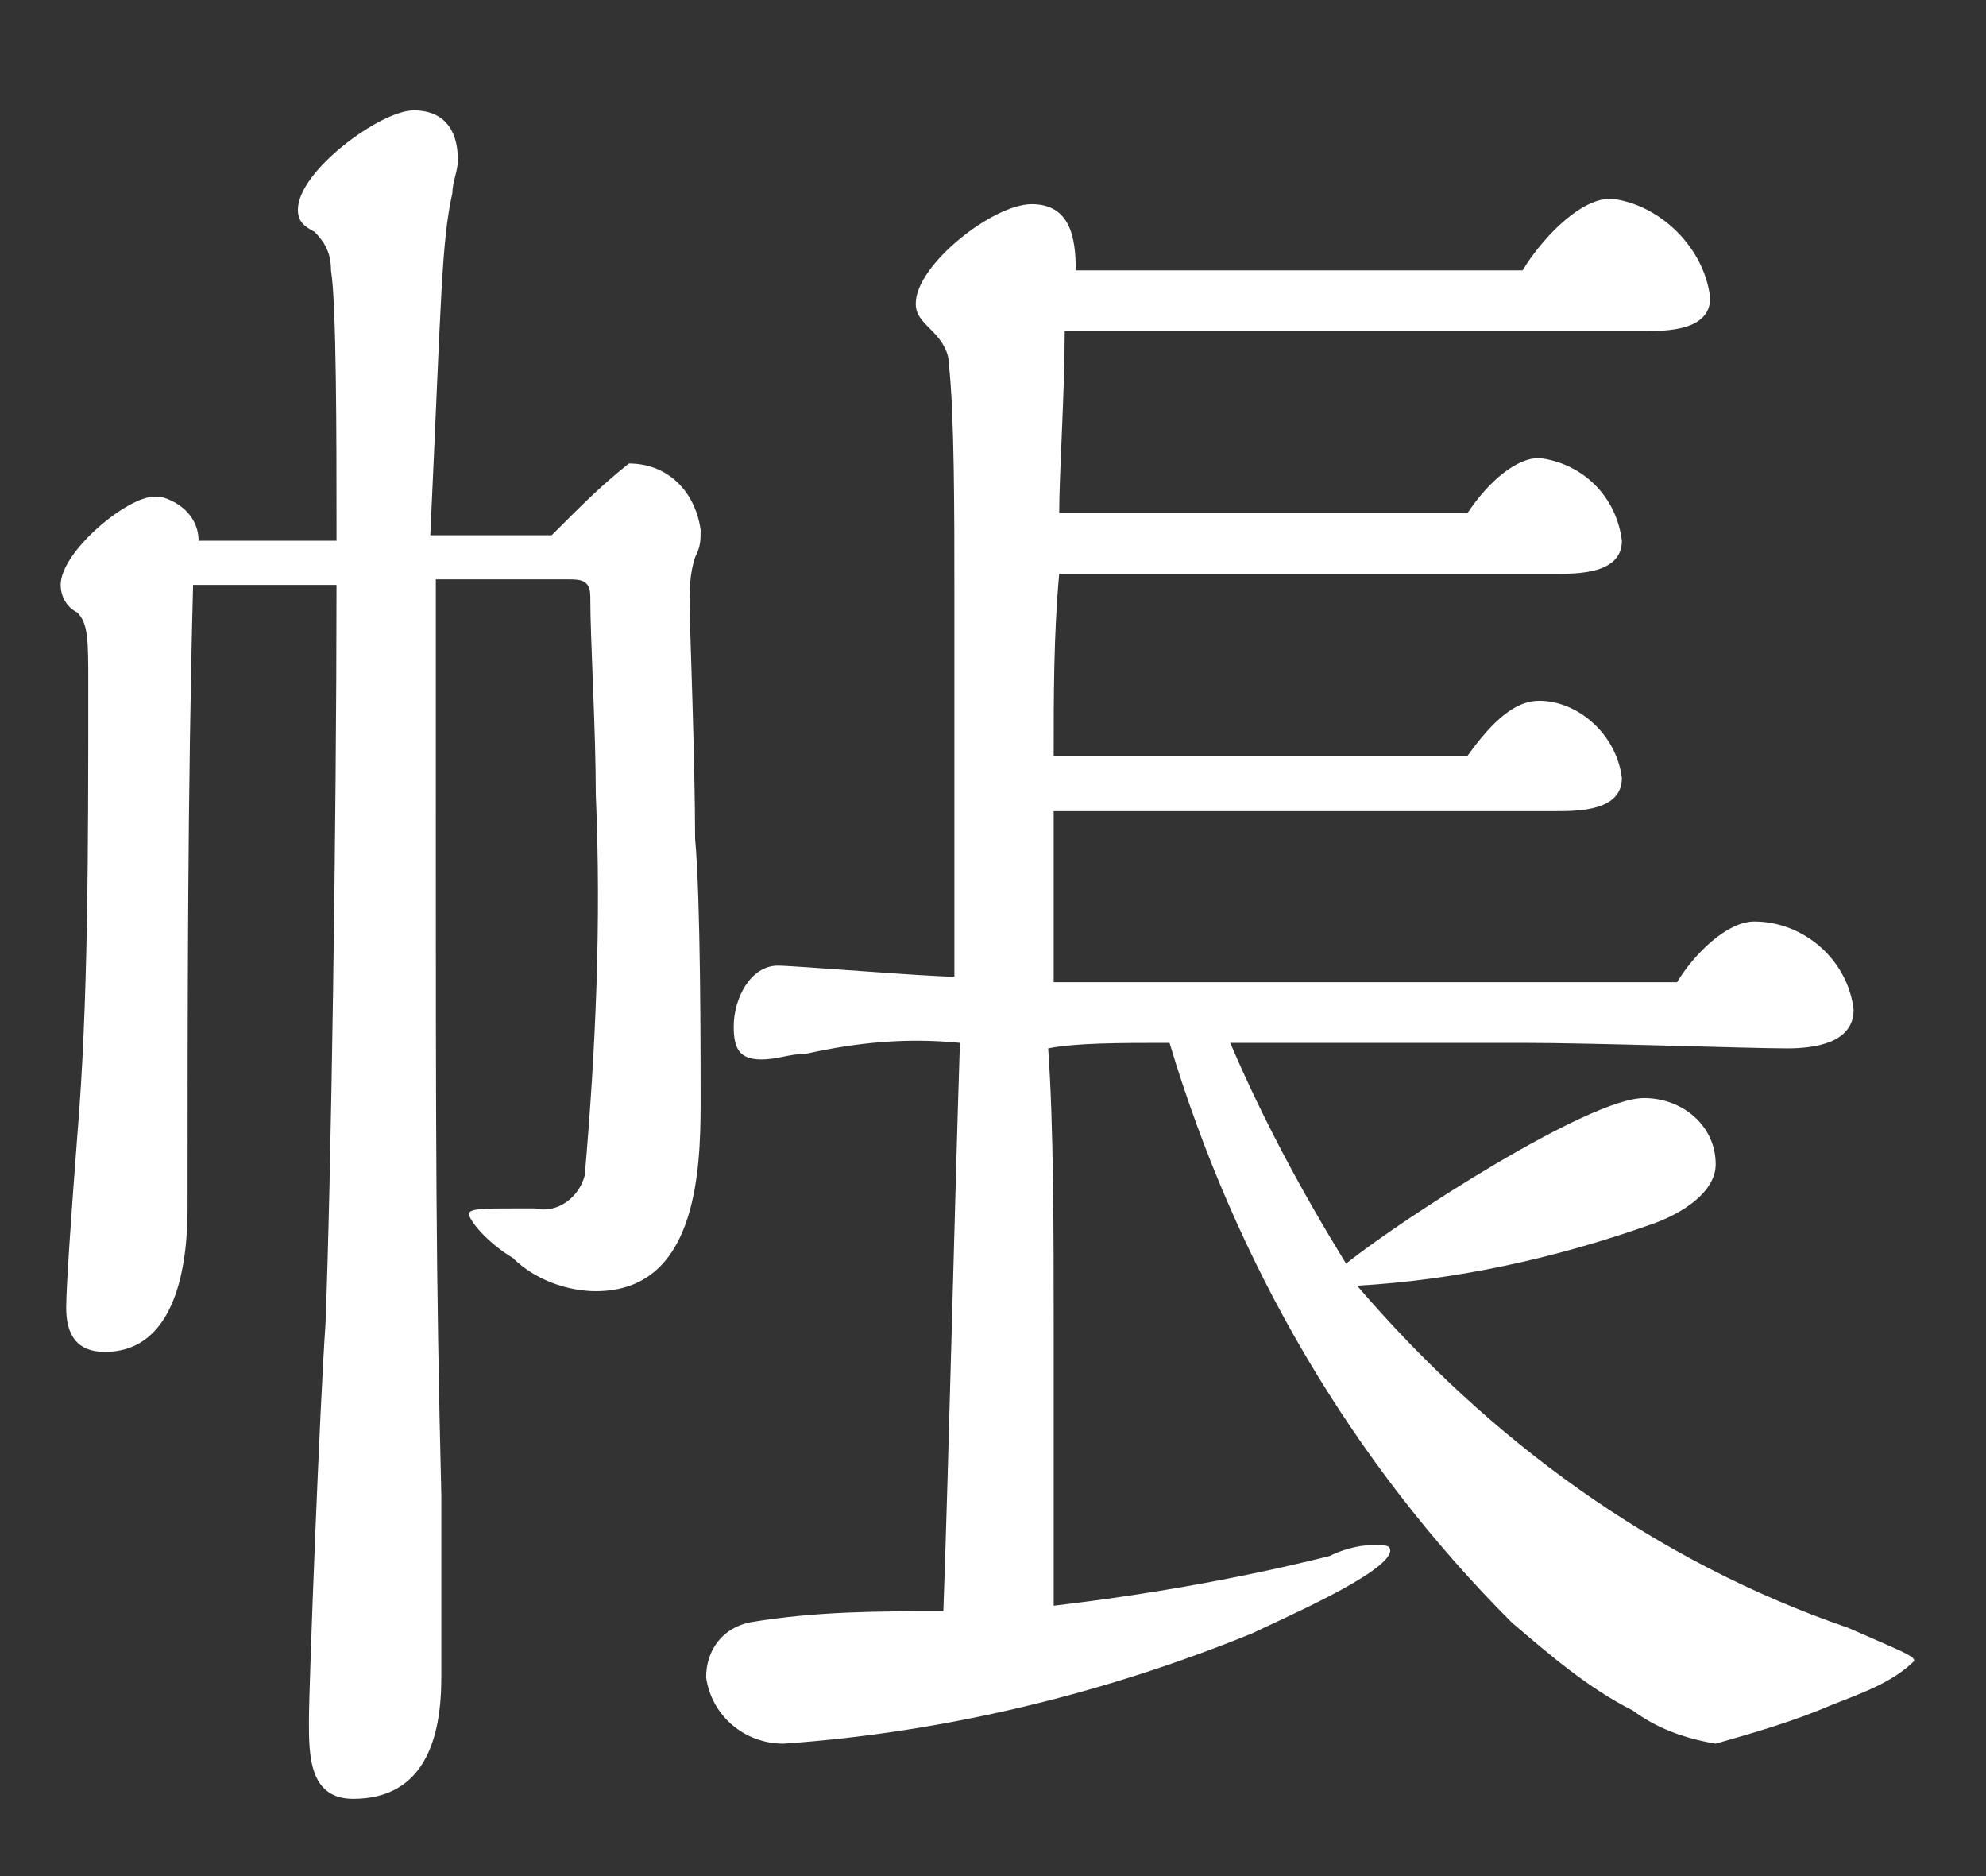
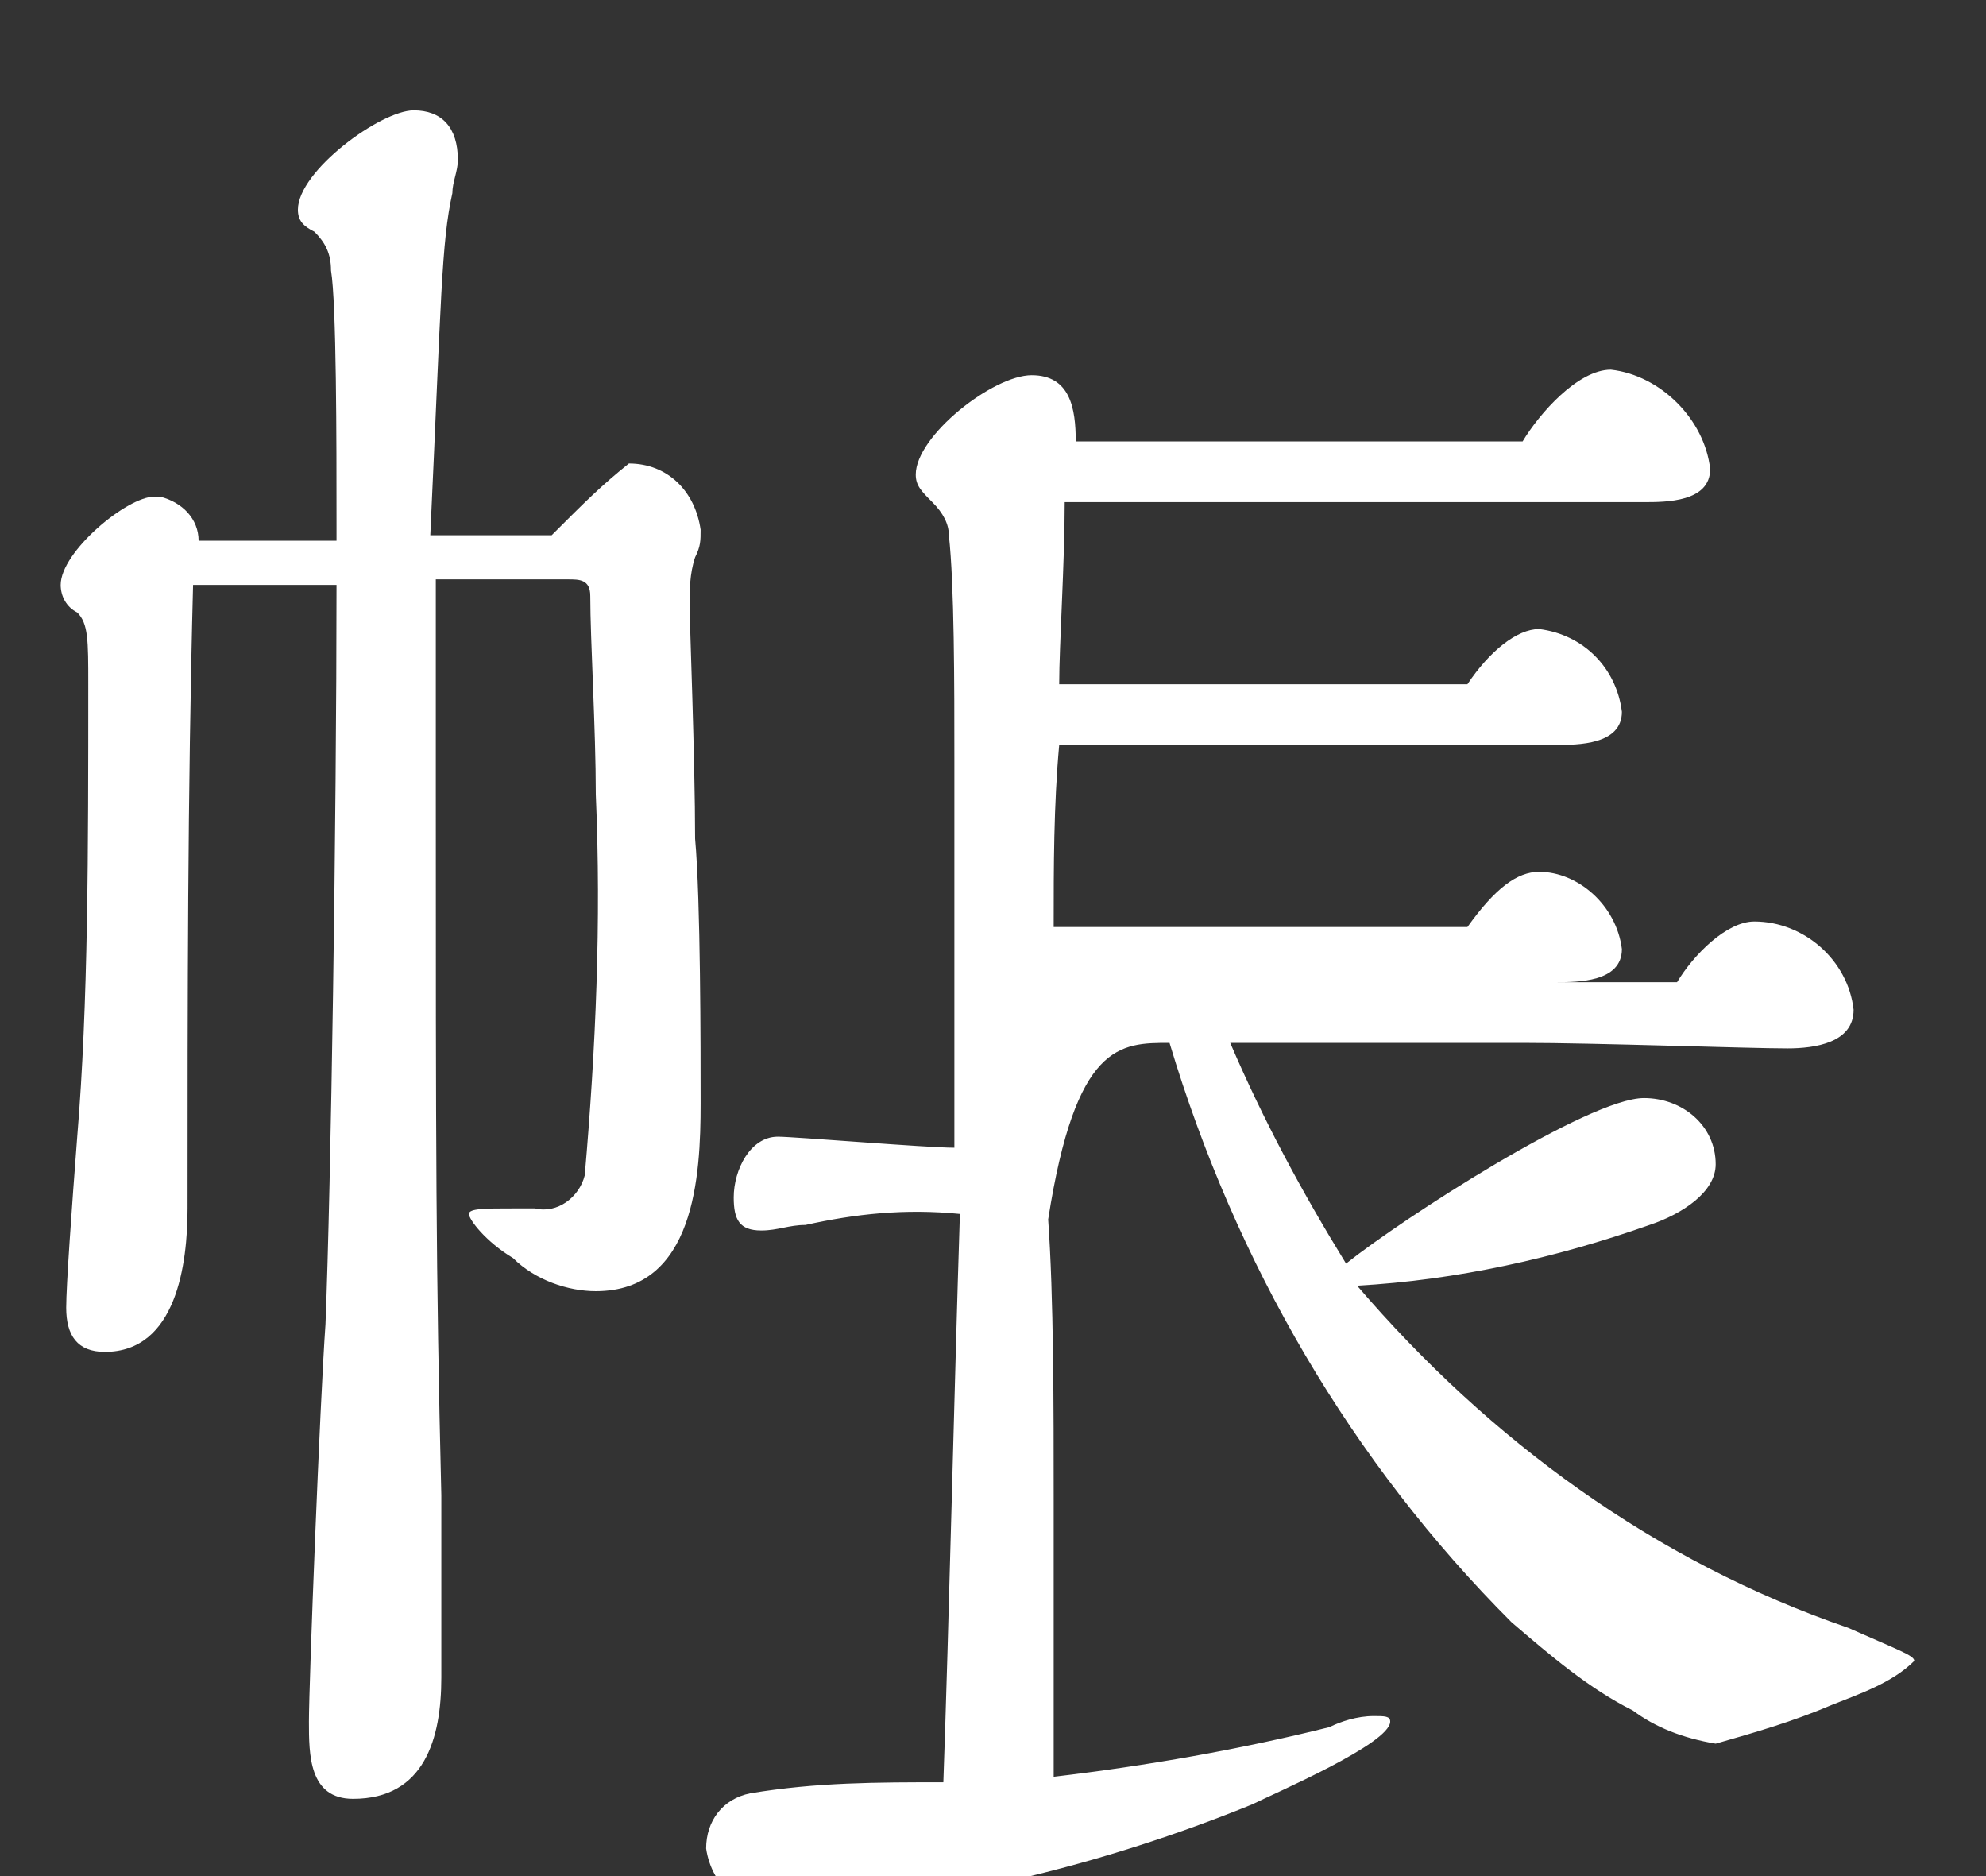
<svg xmlns="http://www.w3.org/2000/svg" version="1.1" id="レイヤー_1" x="0px" y="0px" viewBox="0 0 36 34" style="enable-background:new 0 0 36 34;" xml:space="preserve">
  <rect x="0" y="0" width="36" height="34" fill="#333333" stroke="none" />
  <style type="text/css">
	.st0{fill:#FFFFFF;}
</style>
  <g>
    <g id="text-tobari" transform="translate(-838 731)">
-       <path id="パス_6612" class="st0" d="M859.2-712.1c1.2,4,3.3,7.6,6.2,10.5c0.7,0.6,1.4,1.2,2.2,1.6c0.4,0.3,0.9,0.5,1.5,0.6    c0.7-0.2,1.4-0.4,2.1-0.7c0.5-0.2,1.1-0.4,1.5-0.8c0-0.1-0.3-0.2-1.2-0.6c-3.5-1.2-6.5-3.4-8.9-6.2c1.8-0.1,3.6-0.5,5.3-1.1    c0.6-0.2,1.2-0.6,1.2-1.1c0-0.7-0.6-1.2-1.3-1.2c-1,0-4.4,2.2-5.4,3c-0.8-1.3-1.5-2.6-2.1-4h1.2c1.2,0,2.9,0,4.1,0    c1.3,0,4.1,0.1,4.8,0.1c0.5,0,1.2-0.1,1.2-0.7c-0.1-0.9-0.9-1.6-1.8-1.6c-0.5,0-1.1,0.6-1.4,1.1c-1.2,0-2.3,0-3.5,0h-7.8    c0-1,0-2.1,0-3.1h9.1c0.4,0,1.2,0,1.2-0.6c-0.1-0.8-0.8-1.4-1.5-1.4c-0.4,0-0.8,0.3-1.3,1h-7.5c0-1.1,0-2.2,0.1-3.3h9    c0.4,0,1.2,0,1.2-0.6c-0.1-0.8-0.7-1.4-1.5-1.5c-0.4,0-0.9,0.4-1.3,1h-7.4c0-0.7,0.1-2.2,0.1-3.3h10.5c0.4,0,1.2,0,1.2-0.6    c-0.1-0.9-0.9-1.7-1.8-1.8c-0.6,0-1.3,0.8-1.6,1.3h-8.1c0-0.6-0.1-1.2-0.8-1.2c-0.7,0-2.1,1.1-2.1,1.8c0,0.2,0.1,0.3,0.3,0.5    c0.2,0.2,0.3,0.4,0.3,0.6c0.1,0.9,0.1,2.7,0.1,4.1v7c-0.5,0-2.9-0.2-3.2-0.2c-0.5,0-0.8,0.6-0.8,1.1c0,0.4,0.1,0.6,0.5,0.6    c0.3,0,0.5-0.1,0.8-0.1c0.9-0.2,1.8-0.3,2.8-0.2c-0.1,3.1-0.2,7.5-0.3,10.3c-1.2,0-2.3,0-3.5,0.2c-0.5,0.1-0.8,0.5-0.8,1    c0.1,0.7,0.7,1.2,1.4,1.2c2.9-0.2,5.8-0.9,8.5-2c0.4-0.2,2.5-1.1,2.5-1.5c0-0.1-0.1-0.1-0.3-0.1c-0.3,0-0.6,0.1-0.8,0.2    c-1.6,0.4-3.3,0.7-5,0.9v-5c0-1.7,0-3.7-0.1-5.1C857.5-712.1,858.3-712.1,859.2-712.1z M848-721.3h-2.2c0.2-4.3,0.2-5.3,0.4-6.2    c0-0.2,0.1-0.4,0.1-0.6c0-0.6-0.3-0.9-0.8-0.9c-0.6,0-2.1,1.1-2.1,1.8c0,0.2,0.1,0.3,0.3,0.4c0.2,0.2,0.3,0.4,0.3,0.7    c0.1,0.6,0.1,3.1,0.1,4.6v0.3h-2.5c0-0.4-0.3-0.7-0.7-0.8c0,0-0.1,0-0.1,0c-0.5,0-1.7,1-1.7,1.6c0,0.2,0.1,0.4,0.3,0.5    c0.2,0.2,0.2,0.5,0.2,1.3c0,3,0,5.8-0.2,8.2c-0.1,1.3-0.2,2.7-0.2,3.1c0,0.5,0.2,0.8,0.7,0.8c1.3,0,1.5-1.6,1.5-2.6    c0-3.8,0-7.5,0.1-11.3h2.6c0,4.3-0.1,10.9-0.2,13.4c-0.1,1.4-0.3,6.5-0.3,7.2c0,0.6,0,1.4,0.8,1.4c1.3,0,1.6-1.1,1.6-2.2    c0-1.1,0-2.2,0-3.3c-0.1-4.1-0.1-6.3-0.1-12.8c0-1.3,0-2.5,0-3.8h2.4c0.2,0,0.4,0,0.4,0.3c0,0.8,0.1,2.4,0.1,3.6    c0.1,2.3,0,4.6-0.2,6.9c-0.1,0.4-0.5,0.7-0.9,0.6h-0.4c-0.5,0-0.8,0-0.8,0.1c0,0.1,0.3,0.5,0.8,0.8c0.4,0.4,1,0.6,1.5,0.6    c1.8,0,1.9-2.1,1.9-3.4c0-1,0-3.7-0.1-4.8c0-1.4-0.1-4-0.1-4.2c0-0.3,0-0.6,0.1-0.9c0.1-0.2,0.1-0.3,0.1-0.5    c-0.1-0.7-0.6-1.2-1.3-1.2C848.9-722.2,848.6-721.9,848-721.3L848-721.3z" />
+       <path id="パス_6612" class="st0" d="M859.2-712.1c1.2,4,3.3,7.6,6.2,10.5c0.7,0.6,1.4,1.2,2.2,1.6c0.4,0.3,0.9,0.5,1.5,0.6    c0.7-0.2,1.4-0.4,2.1-0.7c0.5-0.2,1.1-0.4,1.5-0.8c0-0.1-0.3-0.2-1.2-0.6c-3.5-1.2-6.5-3.4-8.9-6.2c1.8-0.1,3.6-0.5,5.3-1.1    c0.6-0.2,1.2-0.6,1.2-1.1c0-0.7-0.6-1.2-1.3-1.2c-1,0-4.4,2.2-5.4,3c-0.8-1.3-1.5-2.6-2.1-4h1.2c1.2,0,2.9,0,4.1,0    c1.3,0,4.1,0.1,4.8,0.1c0.5,0,1.2-0.1,1.2-0.7c-0.1-0.9-0.9-1.6-1.8-1.6c-0.5,0-1.1,0.6-1.4,1.1c-1.2,0-2.3,0-3.5,0h-7.8    h9.1c0.4,0,1.2,0,1.2-0.6c-0.1-0.8-0.8-1.4-1.5-1.4c-0.4,0-0.8,0.3-1.3,1h-7.5c0-1.1,0-2.2,0.1-3.3h9    c0.4,0,1.2,0,1.2-0.6c-0.1-0.8-0.7-1.4-1.5-1.5c-0.4,0-0.9,0.4-1.3,1h-7.4c0-0.7,0.1-2.2,0.1-3.3h10.5c0.4,0,1.2,0,1.2-0.6    c-0.1-0.9-0.9-1.7-1.8-1.8c-0.6,0-1.3,0.8-1.6,1.3h-8.1c0-0.6-0.1-1.2-0.8-1.2c-0.7,0-2.1,1.1-2.1,1.8c0,0.2,0.1,0.3,0.3,0.5    c0.2,0.2,0.3,0.4,0.3,0.6c0.1,0.9,0.1,2.7,0.1,4.1v7c-0.5,0-2.9-0.2-3.2-0.2c-0.5,0-0.8,0.6-0.8,1.1c0,0.4,0.1,0.6,0.5,0.6    c0.3,0,0.5-0.1,0.8-0.1c0.9-0.2,1.8-0.3,2.8-0.2c-0.1,3.1-0.2,7.5-0.3,10.3c-1.2,0-2.3,0-3.5,0.2c-0.5,0.1-0.8,0.5-0.8,1    c0.1,0.7,0.7,1.2,1.4,1.2c2.9-0.2,5.8-0.9,8.5-2c0.4-0.2,2.5-1.1,2.5-1.5c0-0.1-0.1-0.1-0.3-0.1c-0.3,0-0.6,0.1-0.8,0.2    c-1.6,0.4-3.3,0.7-5,0.9v-5c0-1.7,0-3.7-0.1-5.1C857.5-712.1,858.3-712.1,859.2-712.1z M848-721.3h-2.2c0.2-4.3,0.2-5.3,0.4-6.2    c0-0.2,0.1-0.4,0.1-0.6c0-0.6-0.3-0.9-0.8-0.9c-0.6,0-2.1,1.1-2.1,1.8c0,0.2,0.1,0.3,0.3,0.4c0.2,0.2,0.3,0.4,0.3,0.7    c0.1,0.6,0.1,3.1,0.1,4.6v0.3h-2.5c0-0.4-0.3-0.7-0.7-0.8c0,0-0.1,0-0.1,0c-0.5,0-1.7,1-1.7,1.6c0,0.2,0.1,0.4,0.3,0.5    c0.2,0.2,0.2,0.5,0.2,1.3c0,3,0,5.8-0.2,8.2c-0.1,1.3-0.2,2.7-0.2,3.1c0,0.5,0.2,0.8,0.7,0.8c1.3,0,1.5-1.6,1.5-2.6    c0-3.8,0-7.5,0.1-11.3h2.6c0,4.3-0.1,10.9-0.2,13.4c-0.1,1.4-0.3,6.5-0.3,7.2c0,0.6,0,1.4,0.8,1.4c1.3,0,1.6-1.1,1.6-2.2    c0-1.1,0-2.2,0-3.3c-0.1-4.1-0.1-6.3-0.1-12.8c0-1.3,0-2.5,0-3.8h2.4c0.2,0,0.4,0,0.4,0.3c0,0.8,0.1,2.4,0.1,3.6    c0.1,2.3,0,4.6-0.2,6.9c-0.1,0.4-0.5,0.7-0.9,0.6h-0.4c-0.5,0-0.8,0-0.8,0.1c0,0.1,0.3,0.5,0.8,0.8c0.4,0.4,1,0.6,1.5,0.6    c1.8,0,1.9-2.1,1.9-3.4c0-1,0-3.7-0.1-4.8c0-1.4-0.1-4-0.1-4.2c0-0.3,0-0.6,0.1-0.9c0.1-0.2,0.1-0.3,0.1-0.5    c-0.1-0.7-0.6-1.2-1.3-1.2C848.9-722.2,848.6-721.9,848-721.3L848-721.3z" />
    </g>
  </g>
</svg>